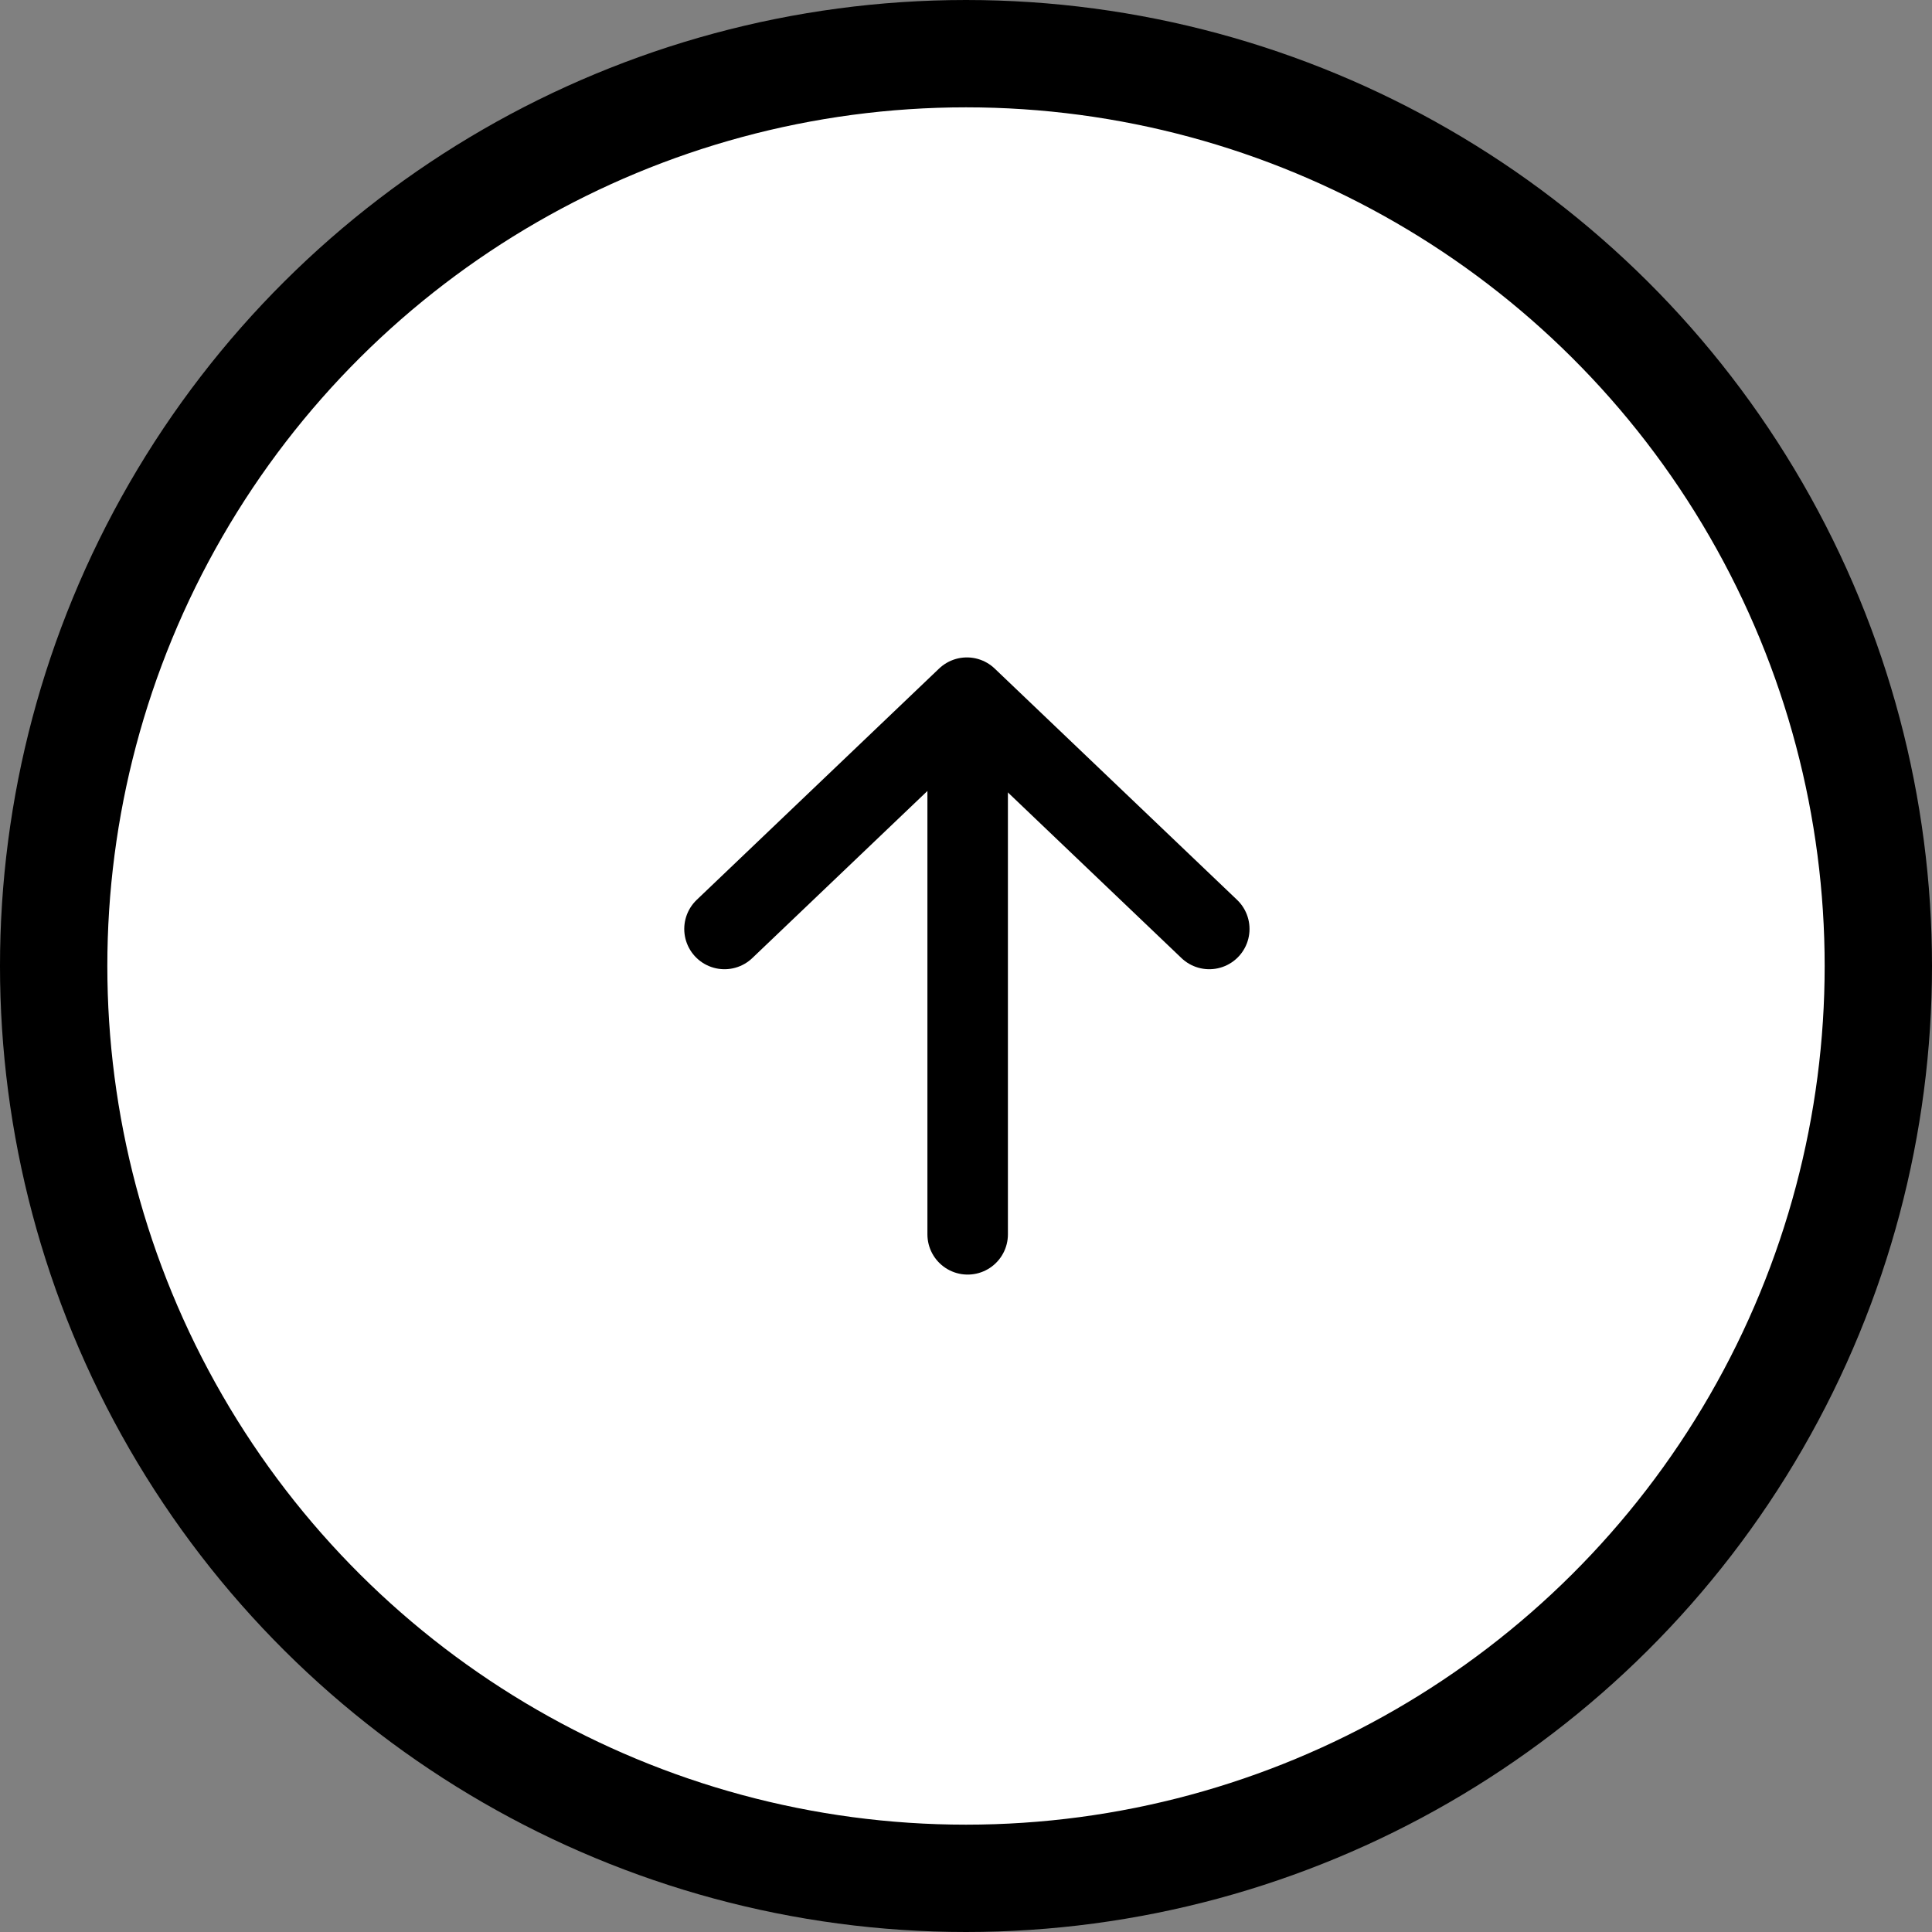
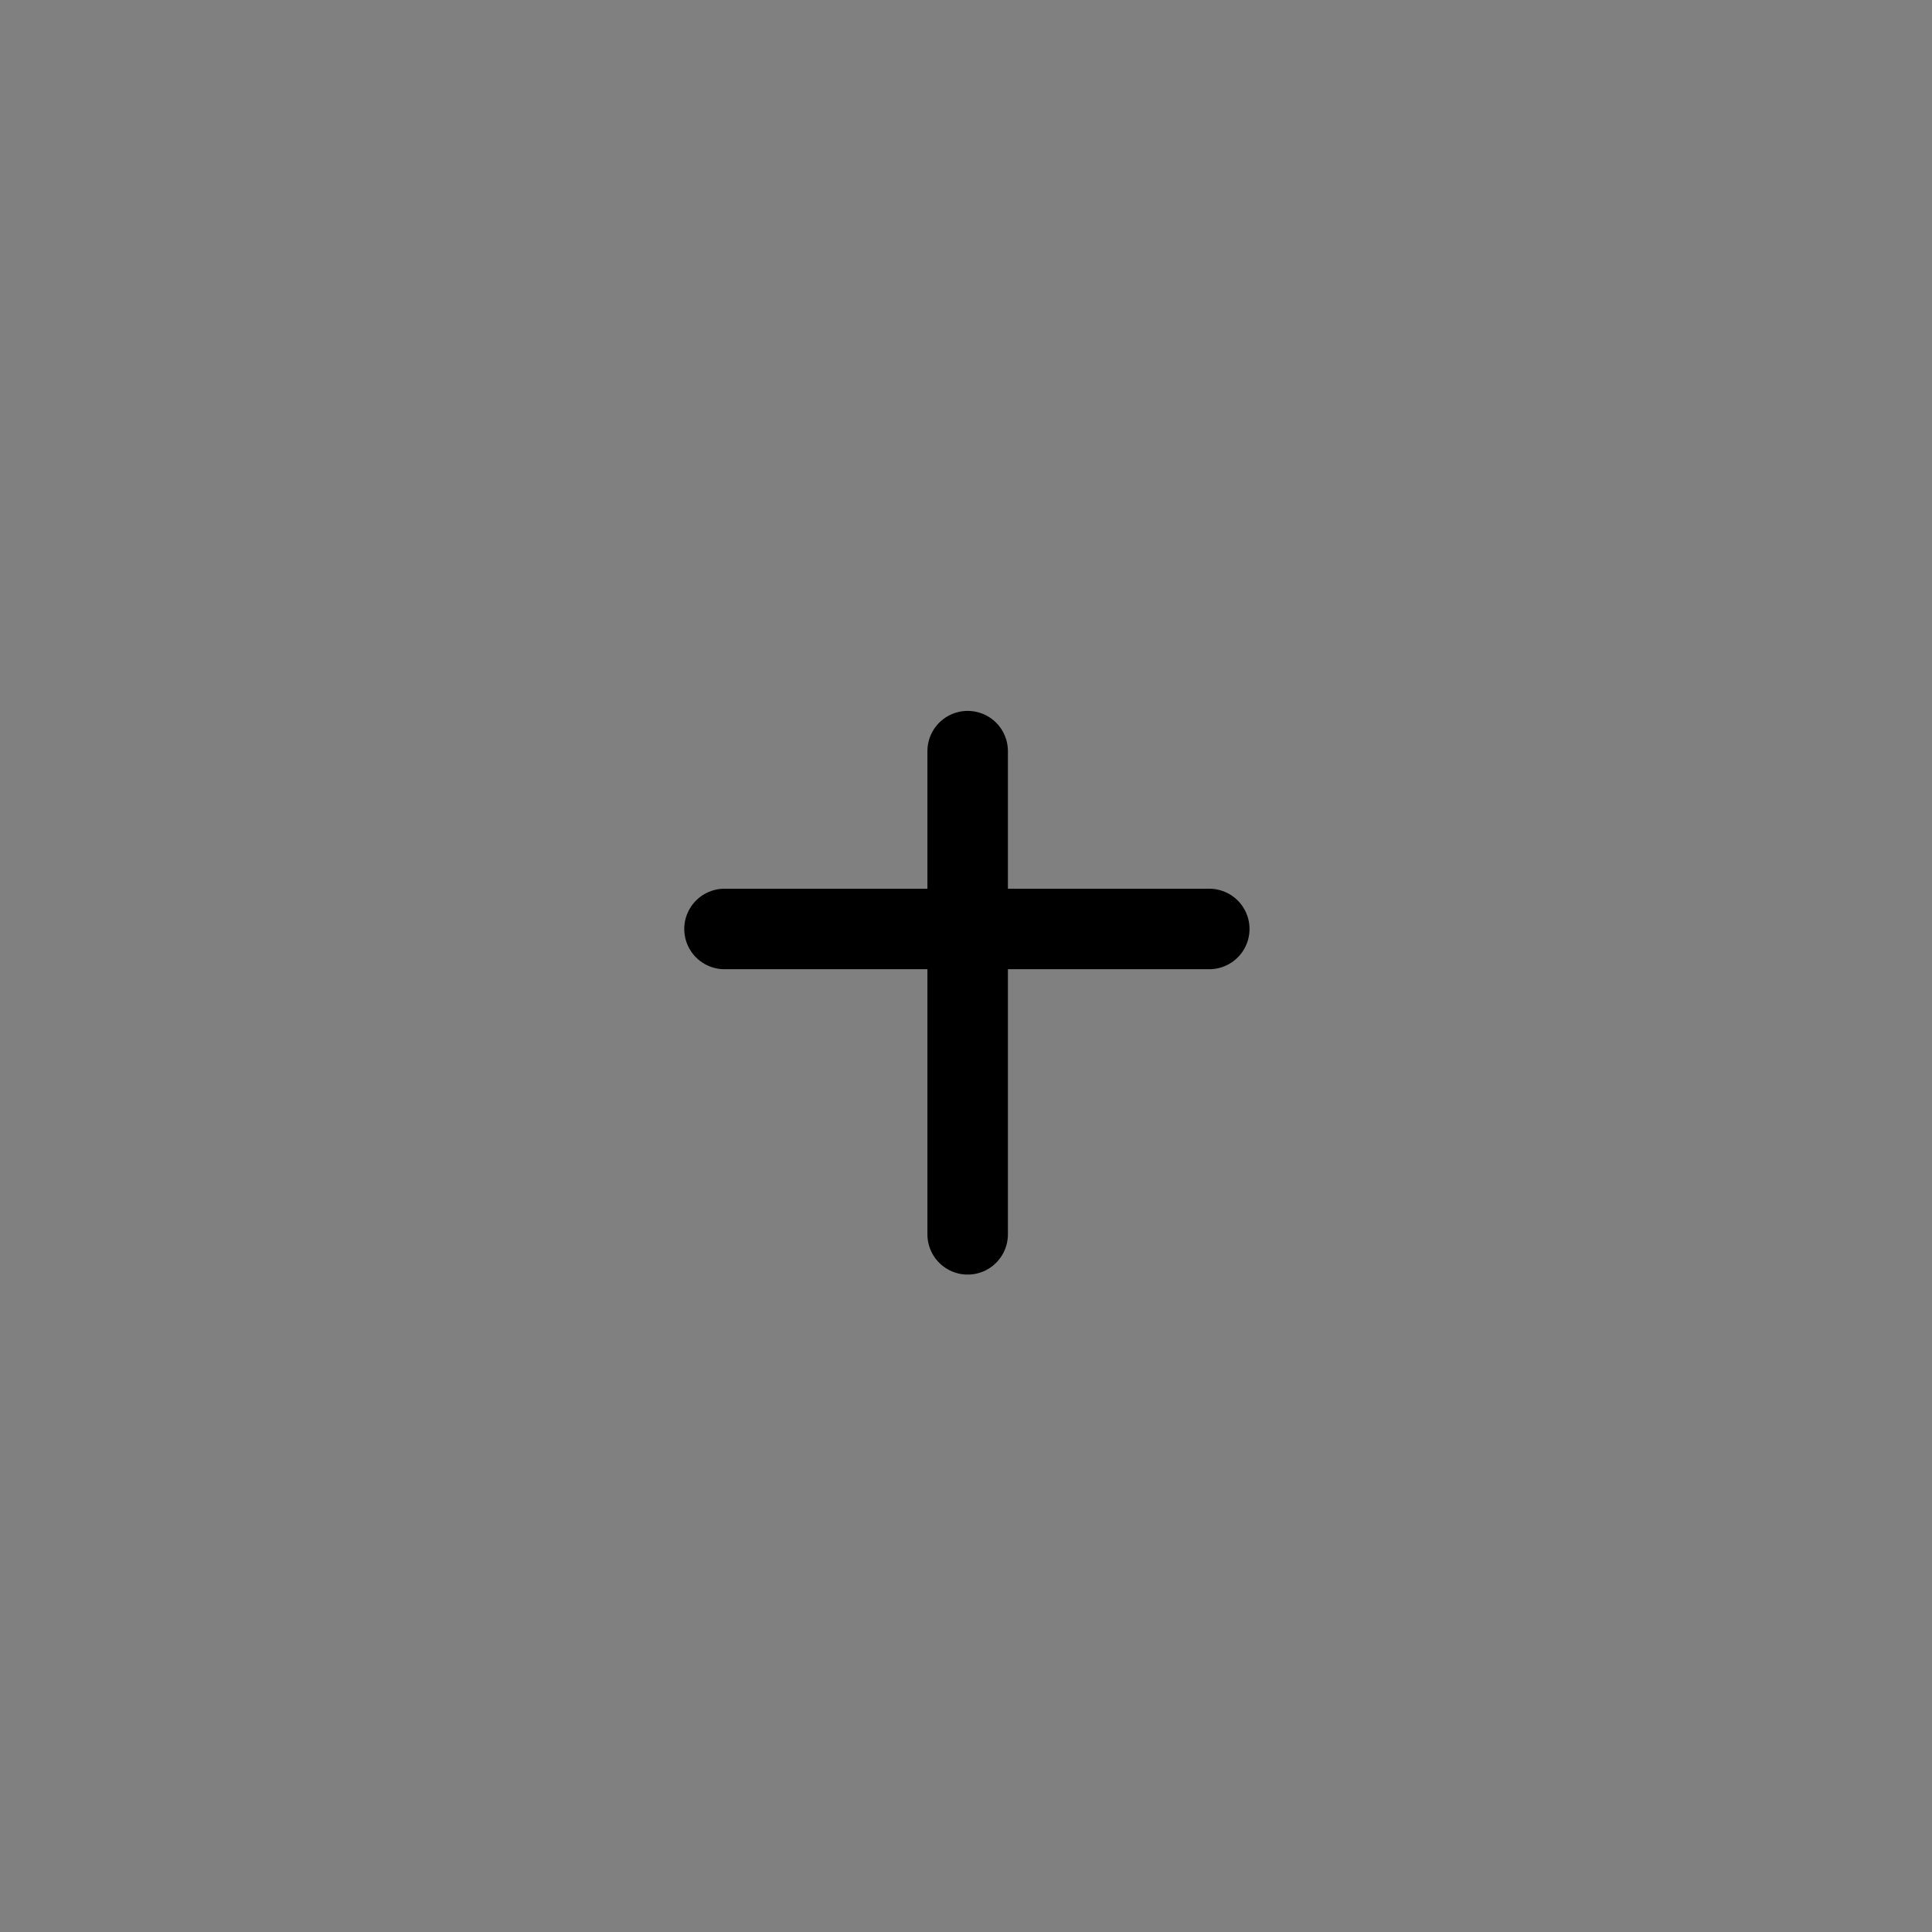
<svg xmlns="http://www.w3.org/2000/svg" width="72" height="72" viewBox="0 0 72 72" fill="none">
  <rect x="0" y="0" width="72" height="72" fill="#808080" stroke="none" />
-   <circle cx="36" cy="36" r="34" transform="rotate(-90 36 36)" fill="white" stroke="black" stroke-width="4" />
  <path d="M36.062 46L36.062 27.993" stroke="black" stroke-width="3" stroke-linecap="round" stroke-linejoin="round" />
-   <path d="M45.066 34.62L36.033 26L27 34.62" stroke="black" stroke-width="3" stroke-linecap="round" stroke-linejoin="round" />
+   <path d="M45.066 34.62L27 34.62" stroke="black" stroke-width="3" stroke-linecap="round" stroke-linejoin="round" />
</svg>